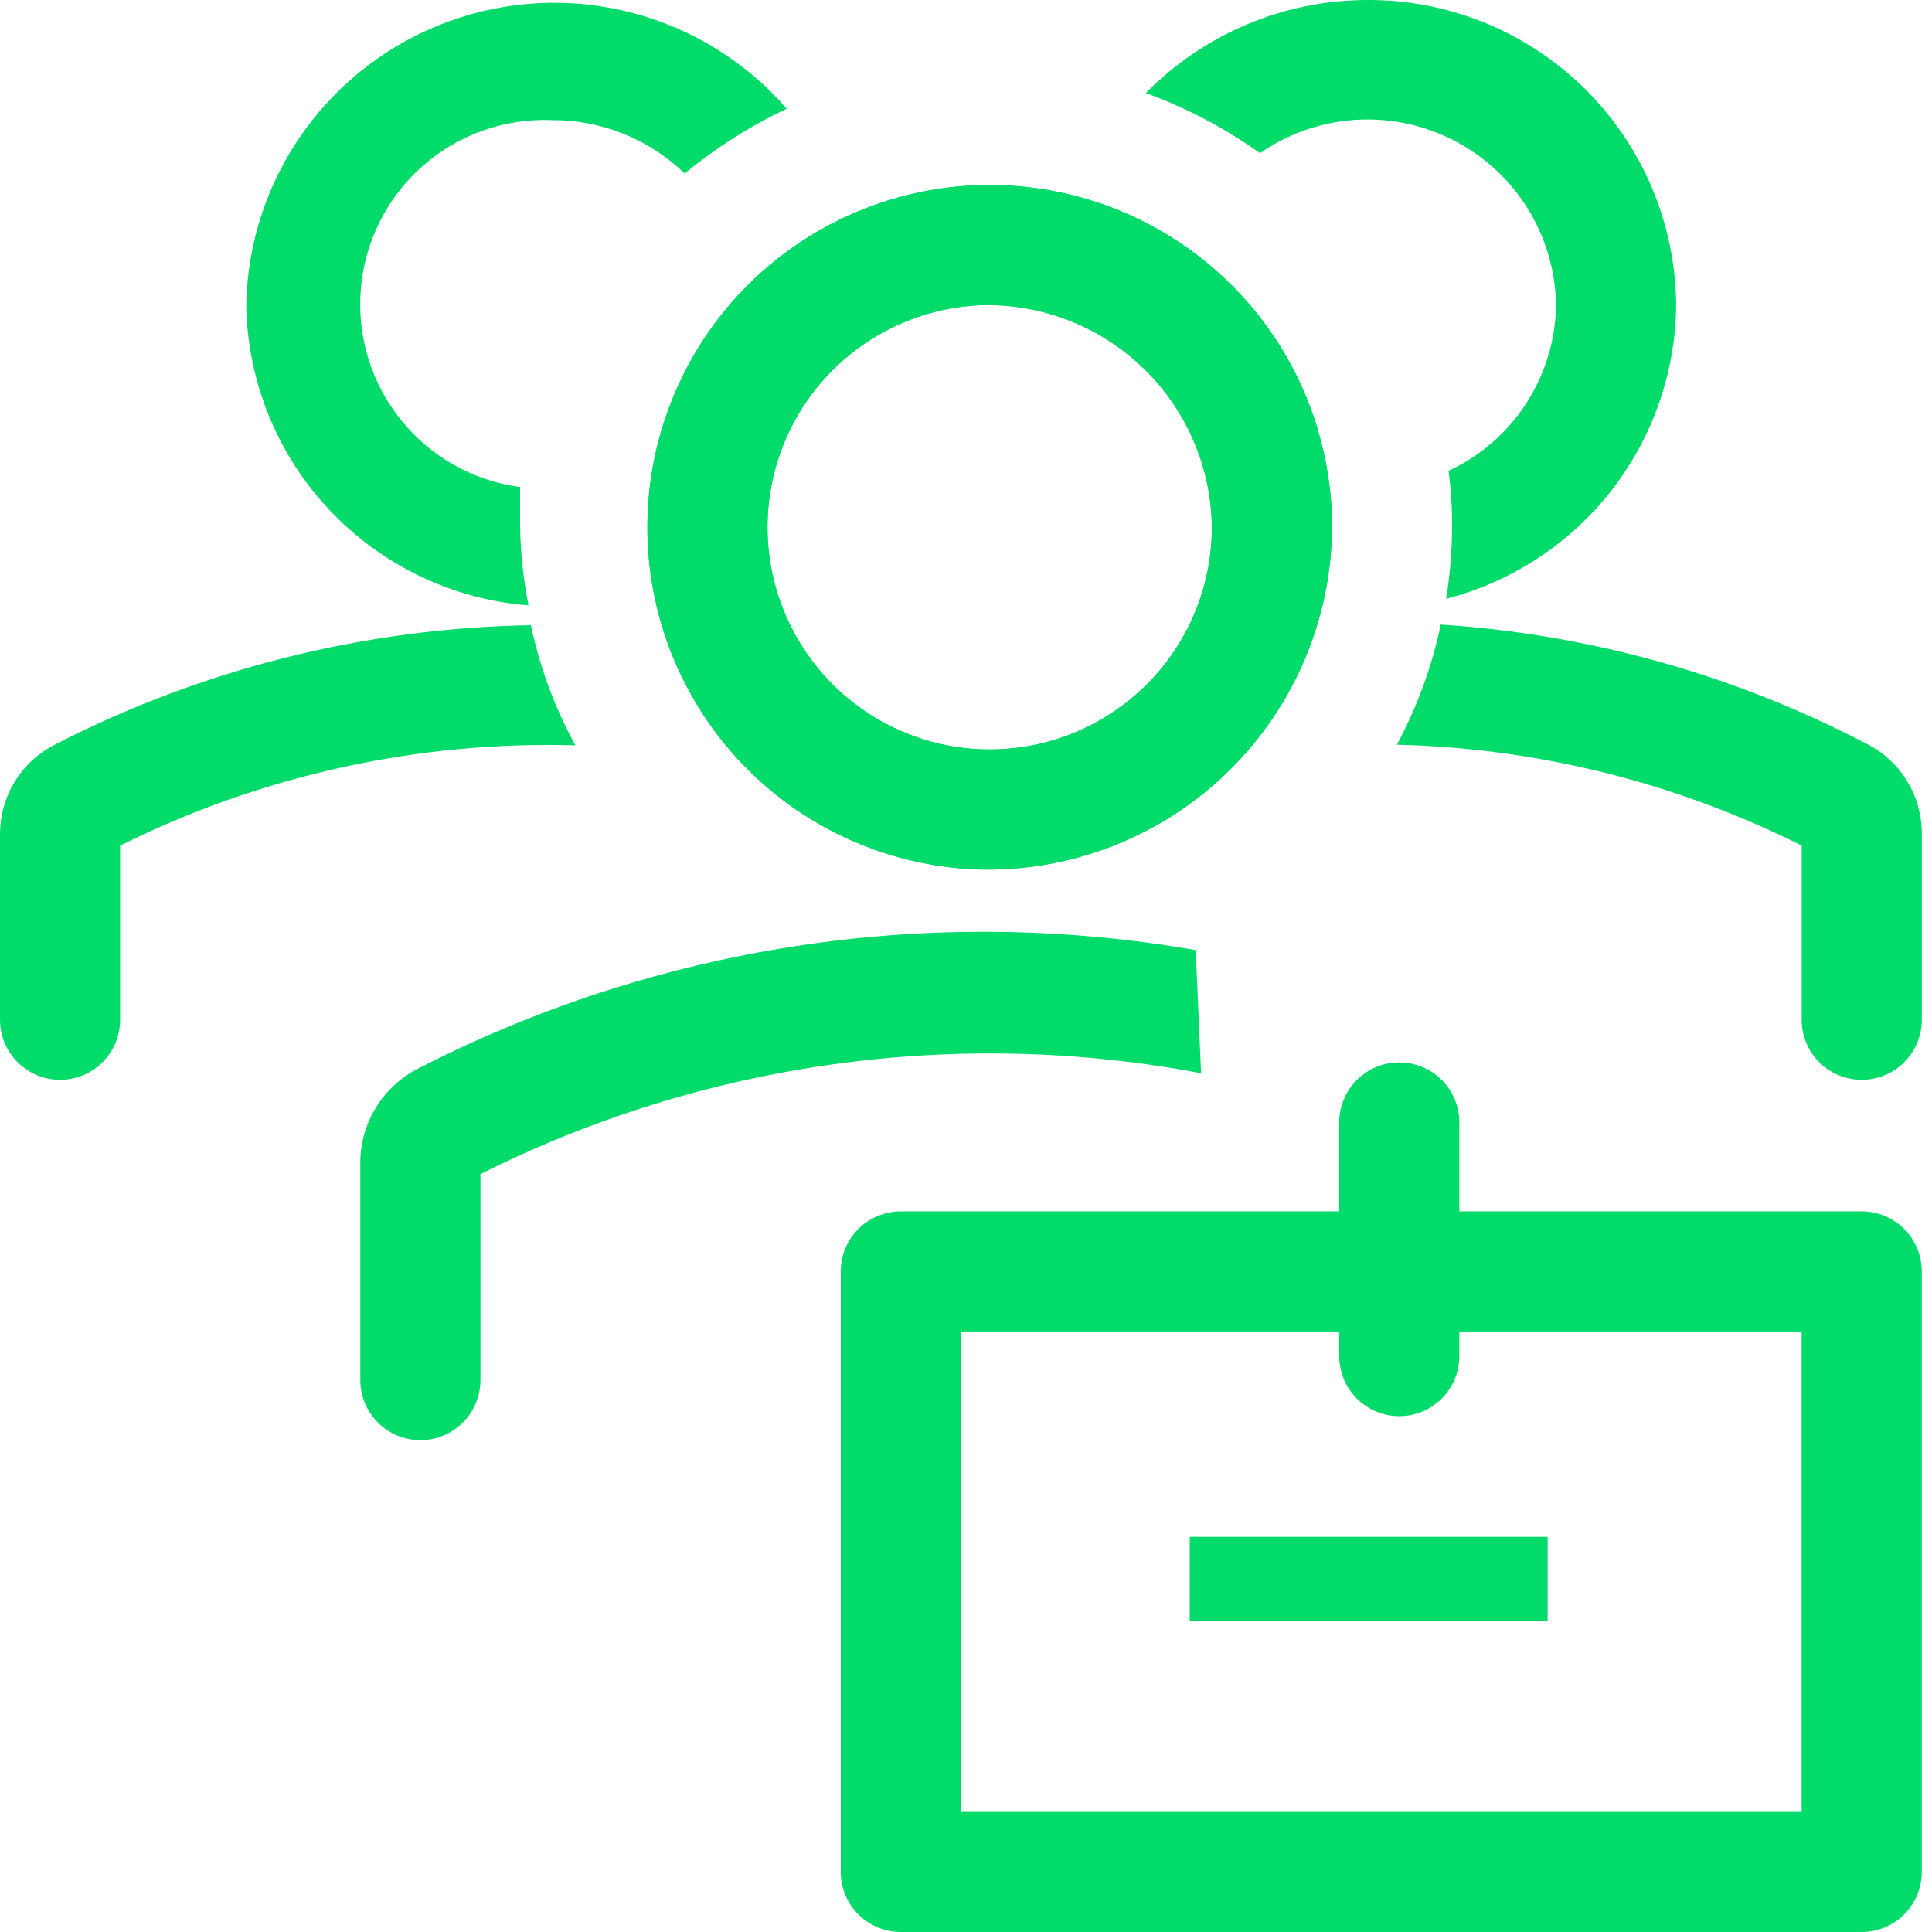
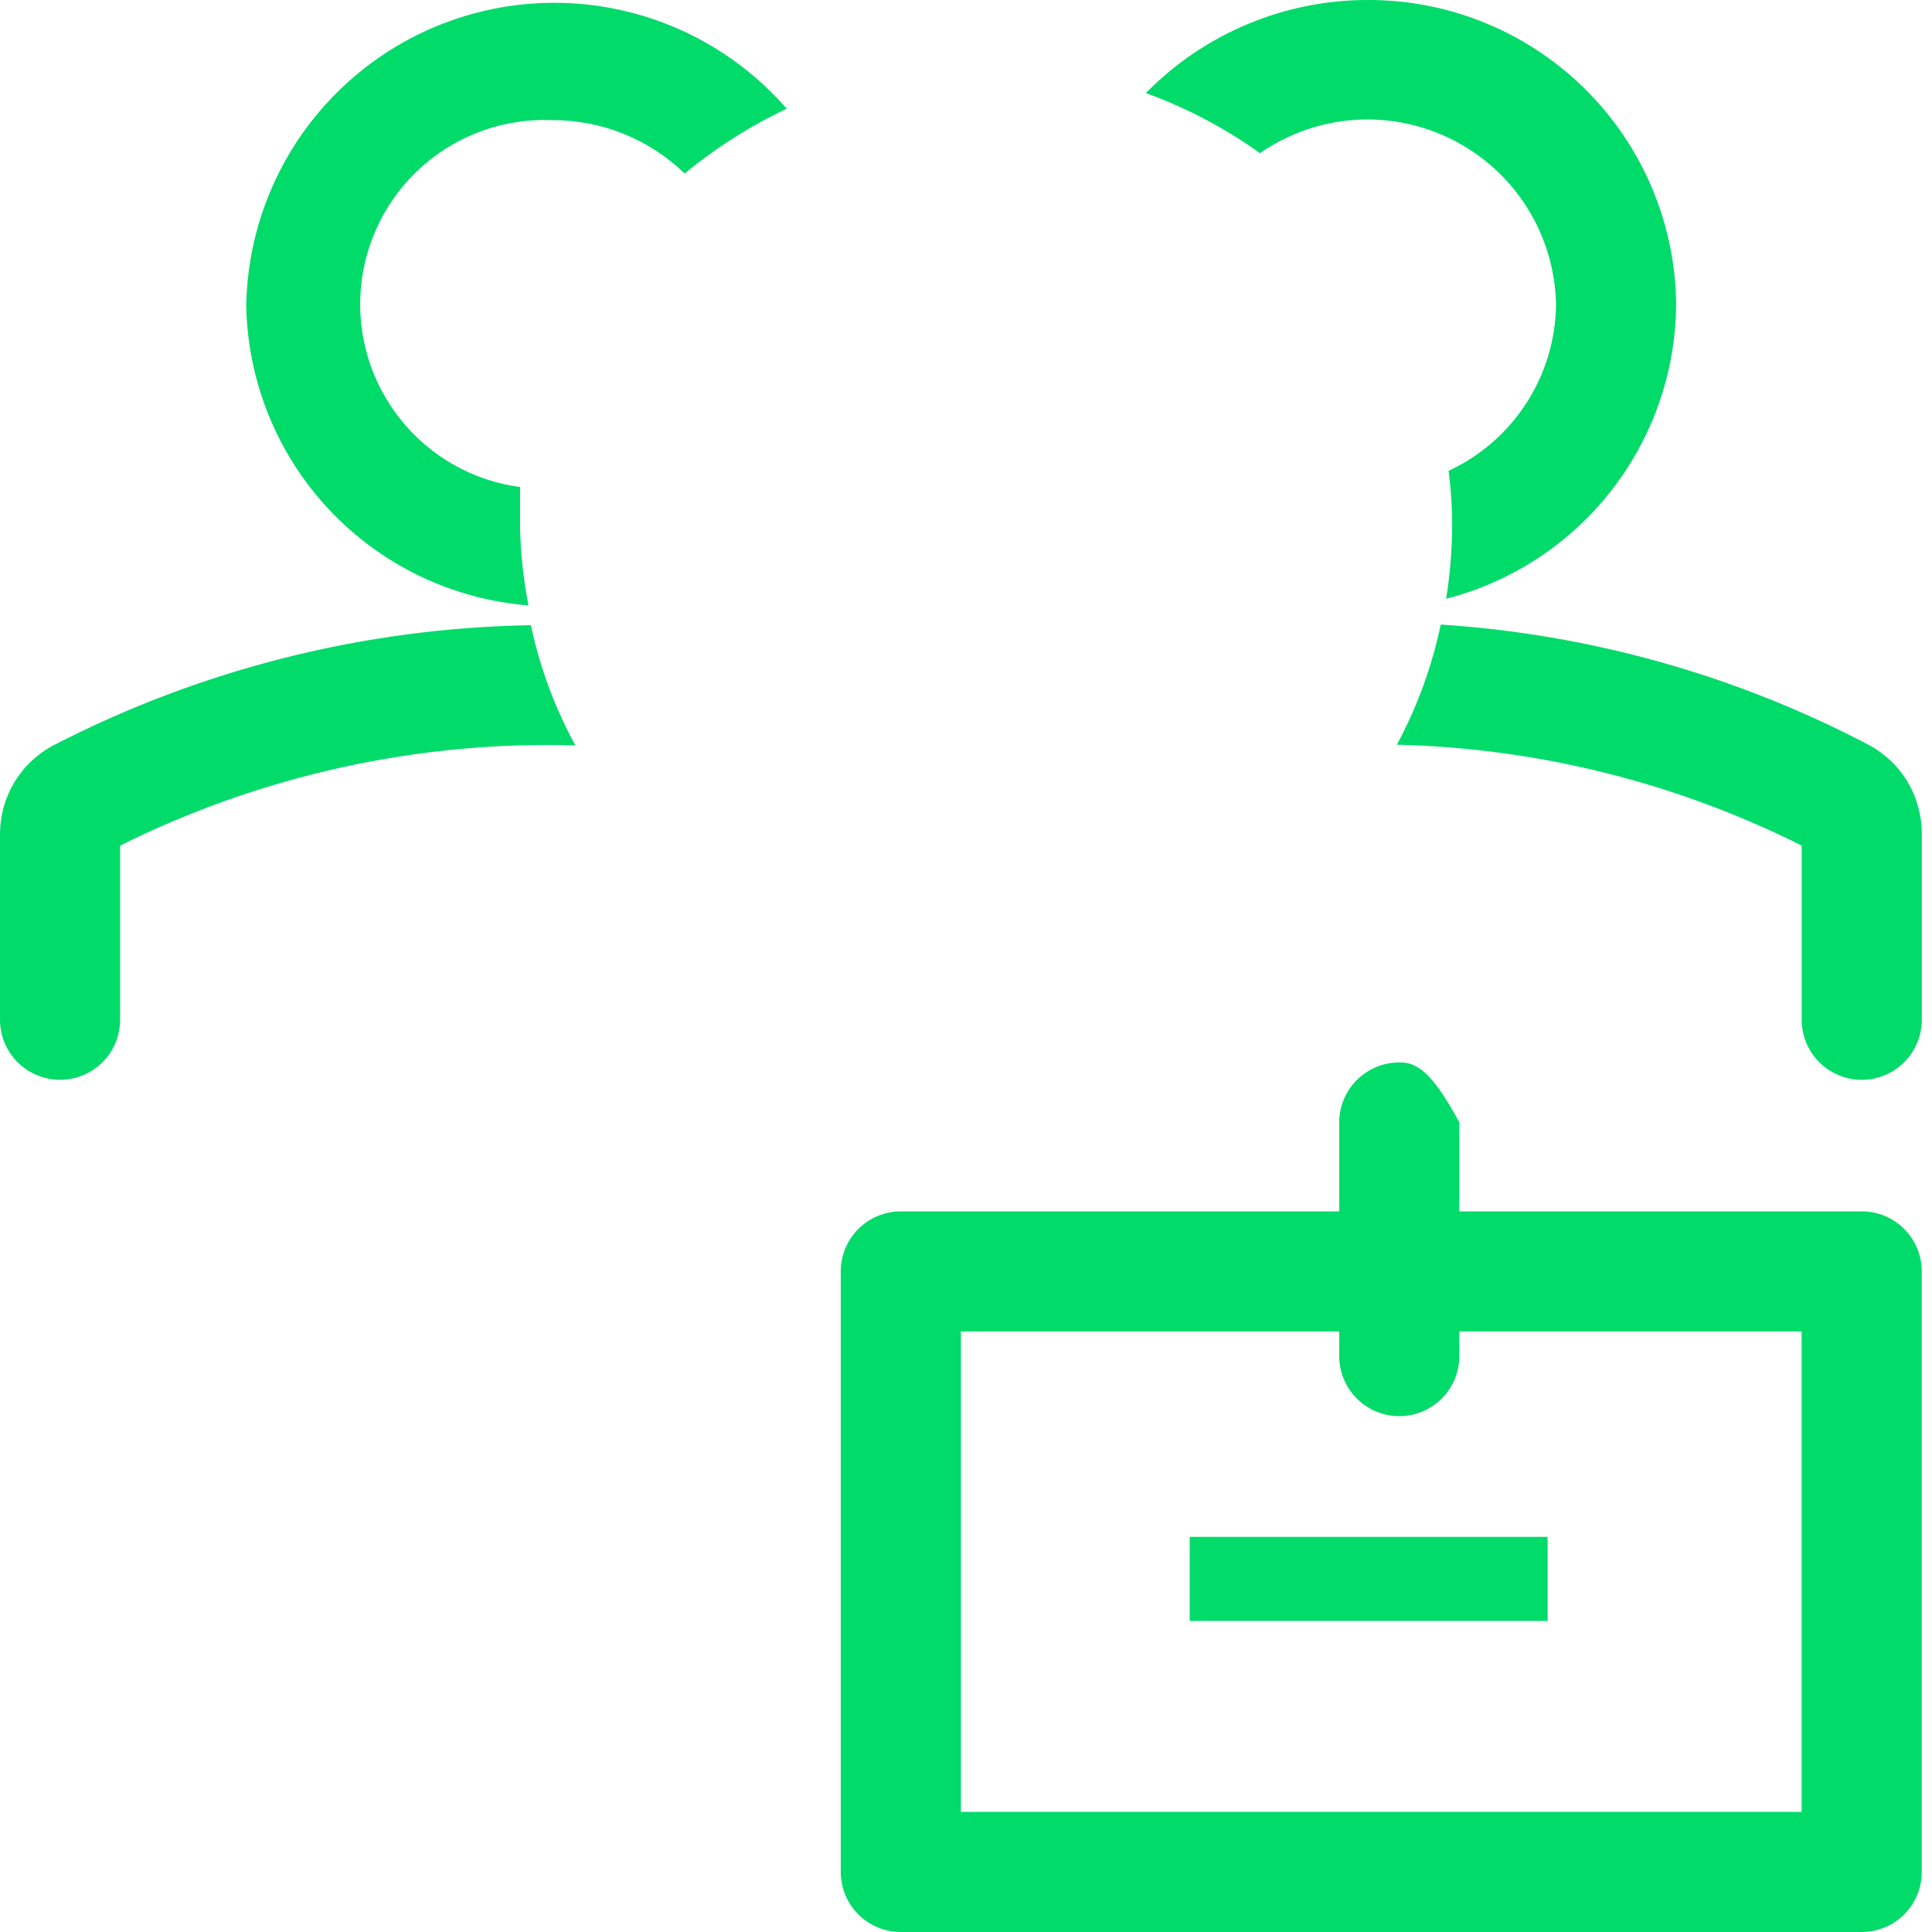
<svg xmlns="http://www.w3.org/2000/svg" width="40" height="40" viewBox="0 0 40 40" fill="none">
-   <path d="M20.416 18.004C19.018 17.99 17.655 17.561 16.499 16.774C15.343 15.986 14.447 14.874 13.922 13.578C13.397 12.282 13.267 10.859 13.549 9.489C13.831 8.119 14.511 6.863 15.505 5.88C16.5 4.896 17.762 4.228 19.135 3.961C20.508 3.693 21.929 3.838 23.22 4.377C24.511 4.915 25.613 5.824 26.389 6.987C27.164 8.151 27.578 9.518 27.578 10.917C27.565 12.806 26.804 14.612 25.461 15.94C24.119 17.269 22.305 18.011 20.416 18.004ZM20.416 6.316C19.509 6.331 18.628 6.613 17.881 7.128C17.134 7.642 16.556 8.366 16.219 9.208C15.883 10.049 15.802 10.972 15.988 11.859C16.174 12.747 16.618 13.56 17.264 14.196C17.91 14.832 18.73 15.262 19.62 15.434C20.511 15.605 21.432 15.51 22.268 15.16C23.104 14.809 23.819 14.22 24.321 13.465C24.823 12.71 25.091 11.824 25.091 10.917C25.078 9.688 24.579 8.514 23.703 7.652C22.827 6.79 21.645 6.31 20.416 6.316Z" fill="#00DB6A" />
-   <path d="M20.416 18.004C19.018 17.99 17.655 17.561 16.499 16.774C15.344 15.986 14.447 14.874 13.922 13.578C13.397 12.282 13.267 10.859 13.549 9.489C13.831 8.119 14.511 6.863 15.505 5.88C16.5 4.896 17.762 4.228 19.135 3.961C20.508 3.693 21.929 3.838 23.22 4.377C24.511 4.915 25.613 5.824 26.389 6.987C27.164 8.151 27.578 9.518 27.578 10.917C27.565 12.806 26.804 14.612 25.461 15.94C24.119 17.269 22.305 18.011 20.416 18.004ZM20.416 6.316C19.509 6.331 18.628 6.613 17.881 7.128C17.134 7.642 16.556 8.366 16.219 9.208C15.883 10.049 15.802 10.972 15.988 11.859C16.174 12.747 16.618 13.56 17.264 14.196C17.91 14.832 18.73 15.262 19.62 15.434C20.511 15.605 21.432 15.51 22.268 15.16C23.104 14.809 23.819 14.22 24.321 13.465C24.823 12.71 25.091 11.824 25.091 10.917C25.078 9.688 24.579 8.514 23.703 7.652C22.827 6.79 21.645 6.31 20.416 6.316ZM24.756 19.671C19.241 18.711 13.563 19.584 8.591 22.157C8.239 22.353 7.946 22.642 7.747 22.993C7.547 23.344 7.448 23.743 7.46 24.147V28.573C7.46 28.903 7.591 29.219 7.824 29.452C8.057 29.686 8.374 29.817 8.703 29.817C9.033 29.817 9.349 29.686 9.583 29.452C9.816 29.219 9.947 28.903 9.947 28.573V24.308C14.557 21.995 19.799 21.261 24.867 22.22L24.756 19.671Z" fill="#00DB6A" />
-   <path d="M38.545 25.08H30.214V23.239C30.214 22.91 30.083 22.593 29.85 22.36C29.617 22.127 29.3 21.996 28.971 21.996C28.641 21.996 28.325 22.127 28.092 22.36C27.858 22.593 27.727 22.91 27.727 23.239V25.08H18.651C18.321 25.08 18.005 25.211 17.771 25.444C17.538 25.677 17.407 25.993 17.407 26.323V38.757C17.407 39.087 17.538 39.403 17.771 39.636C18.005 39.869 18.321 40 18.651 40H38.545C38.875 40 39.191 39.869 39.424 39.636C39.657 39.403 39.788 39.087 39.788 38.757V26.323C39.788 25.993 39.657 25.677 39.424 25.444C39.191 25.211 38.875 25.08 38.545 25.08ZM37.301 37.514H19.894V27.567H27.727V28.076C27.727 28.406 27.858 28.722 28.092 28.956C28.325 29.189 28.641 29.32 28.971 29.32C29.3 29.32 29.617 29.189 29.85 28.956C30.083 28.722 30.214 28.406 30.214 28.076V27.567H37.301V37.514Z" fill="#00DB6A" />
+   <path d="M38.545 25.08H30.214V23.239C29.617 22.127 29.3 21.996 28.971 21.996C28.641 21.996 28.325 22.127 28.092 22.36C27.858 22.593 27.727 22.91 27.727 23.239V25.08H18.651C18.321 25.08 18.005 25.211 17.771 25.444C17.538 25.677 17.407 25.993 17.407 26.323V38.757C17.407 39.087 17.538 39.403 17.771 39.636C18.005 39.869 18.321 40 18.651 40H38.545C38.875 40 39.191 39.869 39.424 39.636C39.657 39.403 39.788 39.087 39.788 38.757V26.323C39.788 25.993 39.657 25.677 39.424 25.444C39.191 25.211 38.875 25.08 38.545 25.08ZM37.301 37.514H19.894V27.567H27.727V28.076C27.727 28.406 27.858 28.722 28.092 28.956C28.325 29.189 28.641 29.32 28.971 29.32C29.3 29.32 29.617 29.189 29.85 28.956C30.083 28.722 30.214 28.406 30.214 28.076V27.567H37.301V37.514Z" fill="#00DB6A" />
  <path d="M24.632 31.819H32.042V33.559H24.632V31.819ZM10.992 12.944C7.549 13.001 4.166 13.852 1.107 15.431C0.774 15.606 0.495 15.869 0.3 16.191C0.105 16.513 0.002 16.882 0 17.258V21.113C0 21.443 0.131 21.759 0.364 21.992C0.597 22.225 0.914 22.356 1.243 22.356C1.573 22.356 1.889 22.225 2.123 21.992C2.356 21.759 2.487 21.443 2.487 21.113V17.507C5.41 16.052 8.647 15.339 11.912 15.431C11.485 14.651 11.175 13.813 10.992 12.944ZM38.682 15.418C35.938 13.979 32.922 13.131 29.829 12.931C29.647 13.799 29.341 14.637 28.921 15.418C31.835 15.488 34.697 16.201 37.302 17.507V21.113C37.302 21.443 37.433 21.759 37.666 21.992C37.899 22.225 38.215 22.356 38.545 22.356C38.875 22.356 39.191 22.225 39.424 21.992C39.658 21.759 39.789 21.443 39.789 21.113V17.258C39.789 16.88 39.687 16.508 39.492 16.184C39.297 15.86 39.017 15.595 38.682 15.418ZM10.768 10.917V10.084C9.794 9.954 8.907 9.453 8.294 8.685C7.68 7.918 7.385 6.943 7.472 5.964C7.558 4.986 8.019 4.078 8.758 3.43C9.497 2.782 10.457 2.444 11.439 2.487C12.46 2.485 13.442 2.882 14.175 3.593C14.821 3.06 15.531 2.609 16.288 2.251C15.443 1.278 14.322 0.584 13.073 0.261C11.825 -0.062 10.509 0.001 9.297 0.441C8.085 0.881 7.036 1.679 6.286 2.727C5.536 3.776 5.122 5.028 5.098 6.316C5.124 7.894 5.737 9.405 6.818 10.555C7.899 11.704 9.369 12.41 10.942 12.534C10.836 12.001 10.778 11.46 10.768 10.917ZM28.312 4.98304e-05C27.458 0 26.612 0.171 25.824 0.502C25.036 0.833 24.322 1.317 23.724 1.927C24.564 2.232 25.359 2.65 26.086 3.171C26.667 2.768 27.346 2.53 28.051 2.482C28.756 2.435 29.461 2.58 30.09 2.902C30.719 3.223 31.249 3.709 31.624 4.309C31.998 4.908 32.203 5.598 32.216 6.304C32.209 7.03 31.995 7.738 31.601 8.348C31.207 8.957 30.649 9.443 29.991 9.748C30.041 10.132 30.066 10.518 30.065 10.905C30.062 11.404 30.02 11.903 29.941 12.397C31.295 12.048 32.497 11.262 33.358 10.16C34.219 9.058 34.692 7.703 34.703 6.304C34.687 4.622 34.005 3.015 32.808 1.834C31.61 0.653 29.994 -0.007 28.312 4.98304e-05Z" fill="#00DB6A" />
</svg>